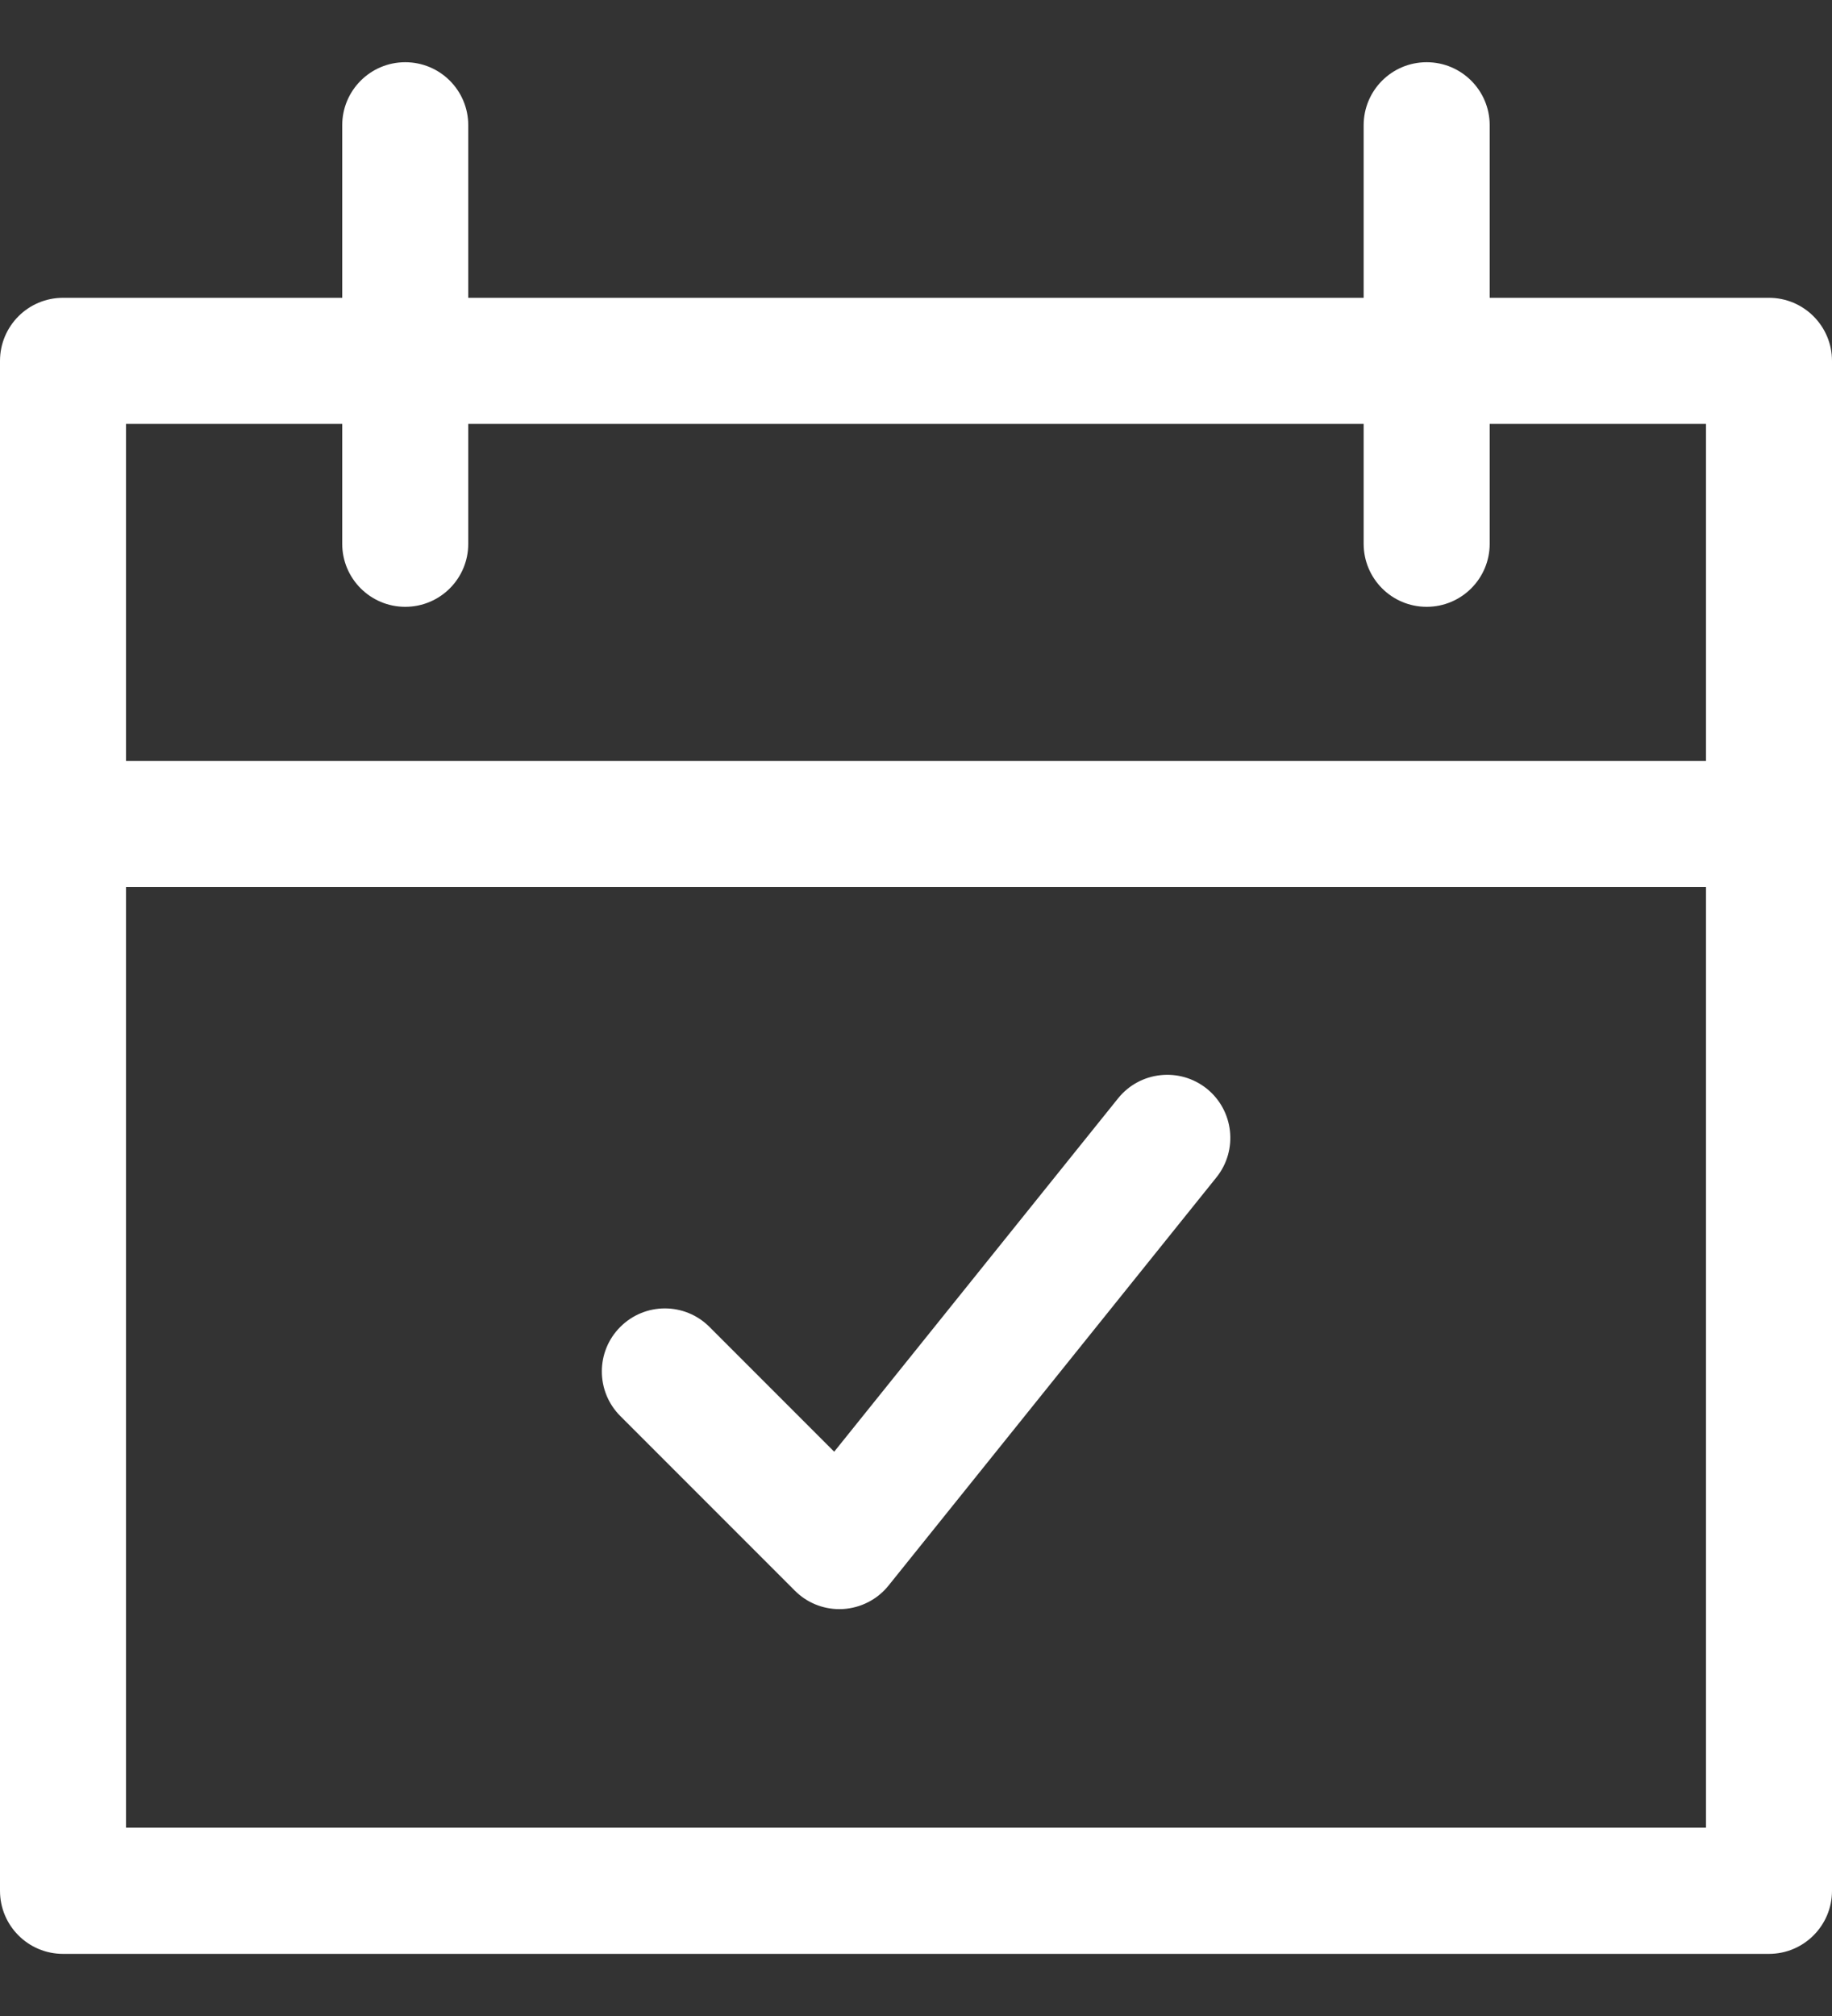
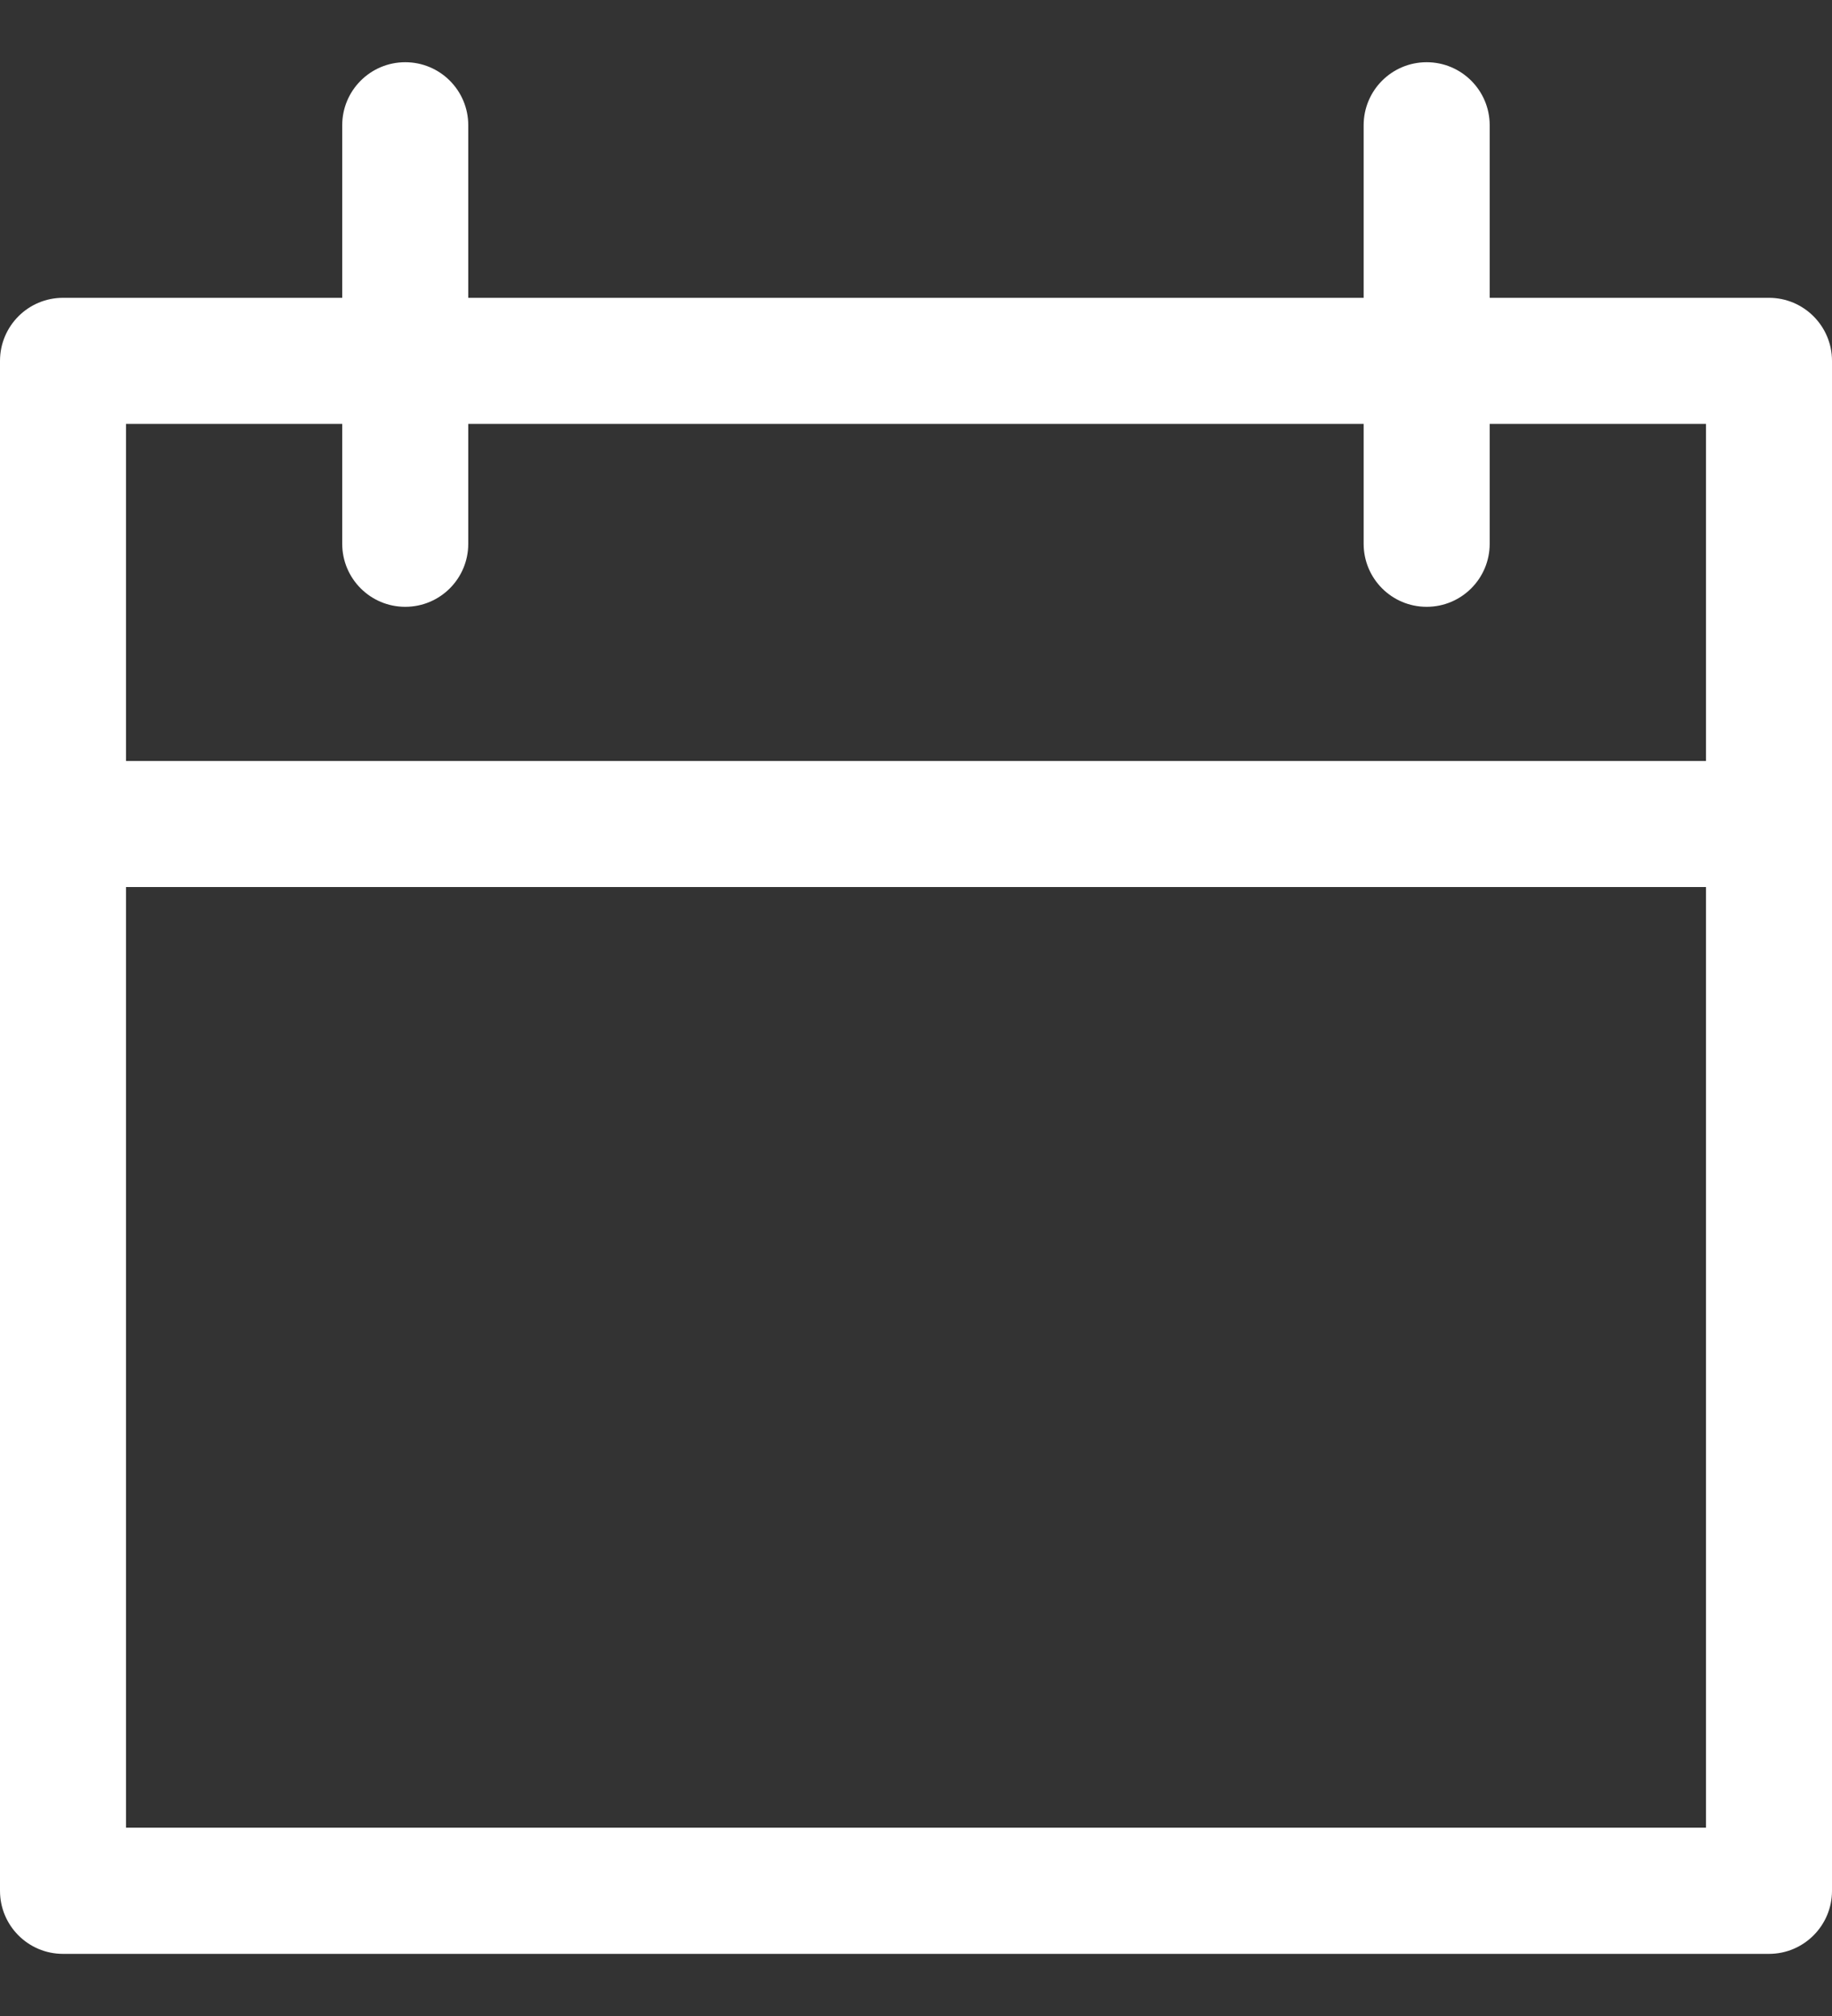
<svg xmlns="http://www.w3.org/2000/svg" width="20" height="22" viewBox="0 0 20 22" fill="none">
  <rect x="0" y="0" width="20" height="22" fill="#333333" stroke="none" />
  <path d="M0.688 21.322H19.312C19.692 21.322 20 21.013 20 20.634V3.938C20 3.559 19.692 3.25 19.312 3.25H16.263V1.367C16.263 0.987 15.955 0.679 15.575 0.679C15.194 0.679 14.887 0.987 14.887 1.367V3.25H5.112V1.367C5.112 0.987 4.805 0.679 4.424 0.679C4.044 0.679 3.736 0.987 3.736 1.367V3.25H0.688C0.307 3.25 -0 3.559 -0 3.938V20.634C-0 21.013 0.307 21.322 0.688 21.322V21.322ZM1.376 19.945V9.68H18.624V19.945H1.376ZM3.736 4.626V5.934C3.736 6.314 4.044 6.622 4.424 6.622C4.805 6.622 5.112 6.314 5.112 5.934V4.626H14.887V5.934C14.887 6.314 15.194 6.622 15.575 6.622C15.955 6.622 16.263 6.314 16.263 5.934V4.626H18.624V8.304H1.376V4.626H3.736Z" fill="white" />
-   <path d="M12.206 11.986L9.107 15.842L7.745 14.48C7.476 14.211 7.041 14.211 6.772 14.48C6.503 14.748 6.503 15.184 6.772 15.453L8.677 17.358C8.806 17.488 8.981 17.56 9.163 17.56C9.176 17.56 9.188 17.56 9.201 17.559C9.396 17.548 9.578 17.455 9.7 17.303L13.28 12.848C13.518 12.551 13.47 12.118 13.174 11.88C12.877 11.643 12.444 11.69 12.206 11.986L12.206 11.986Z" fill="white" />
</svg>